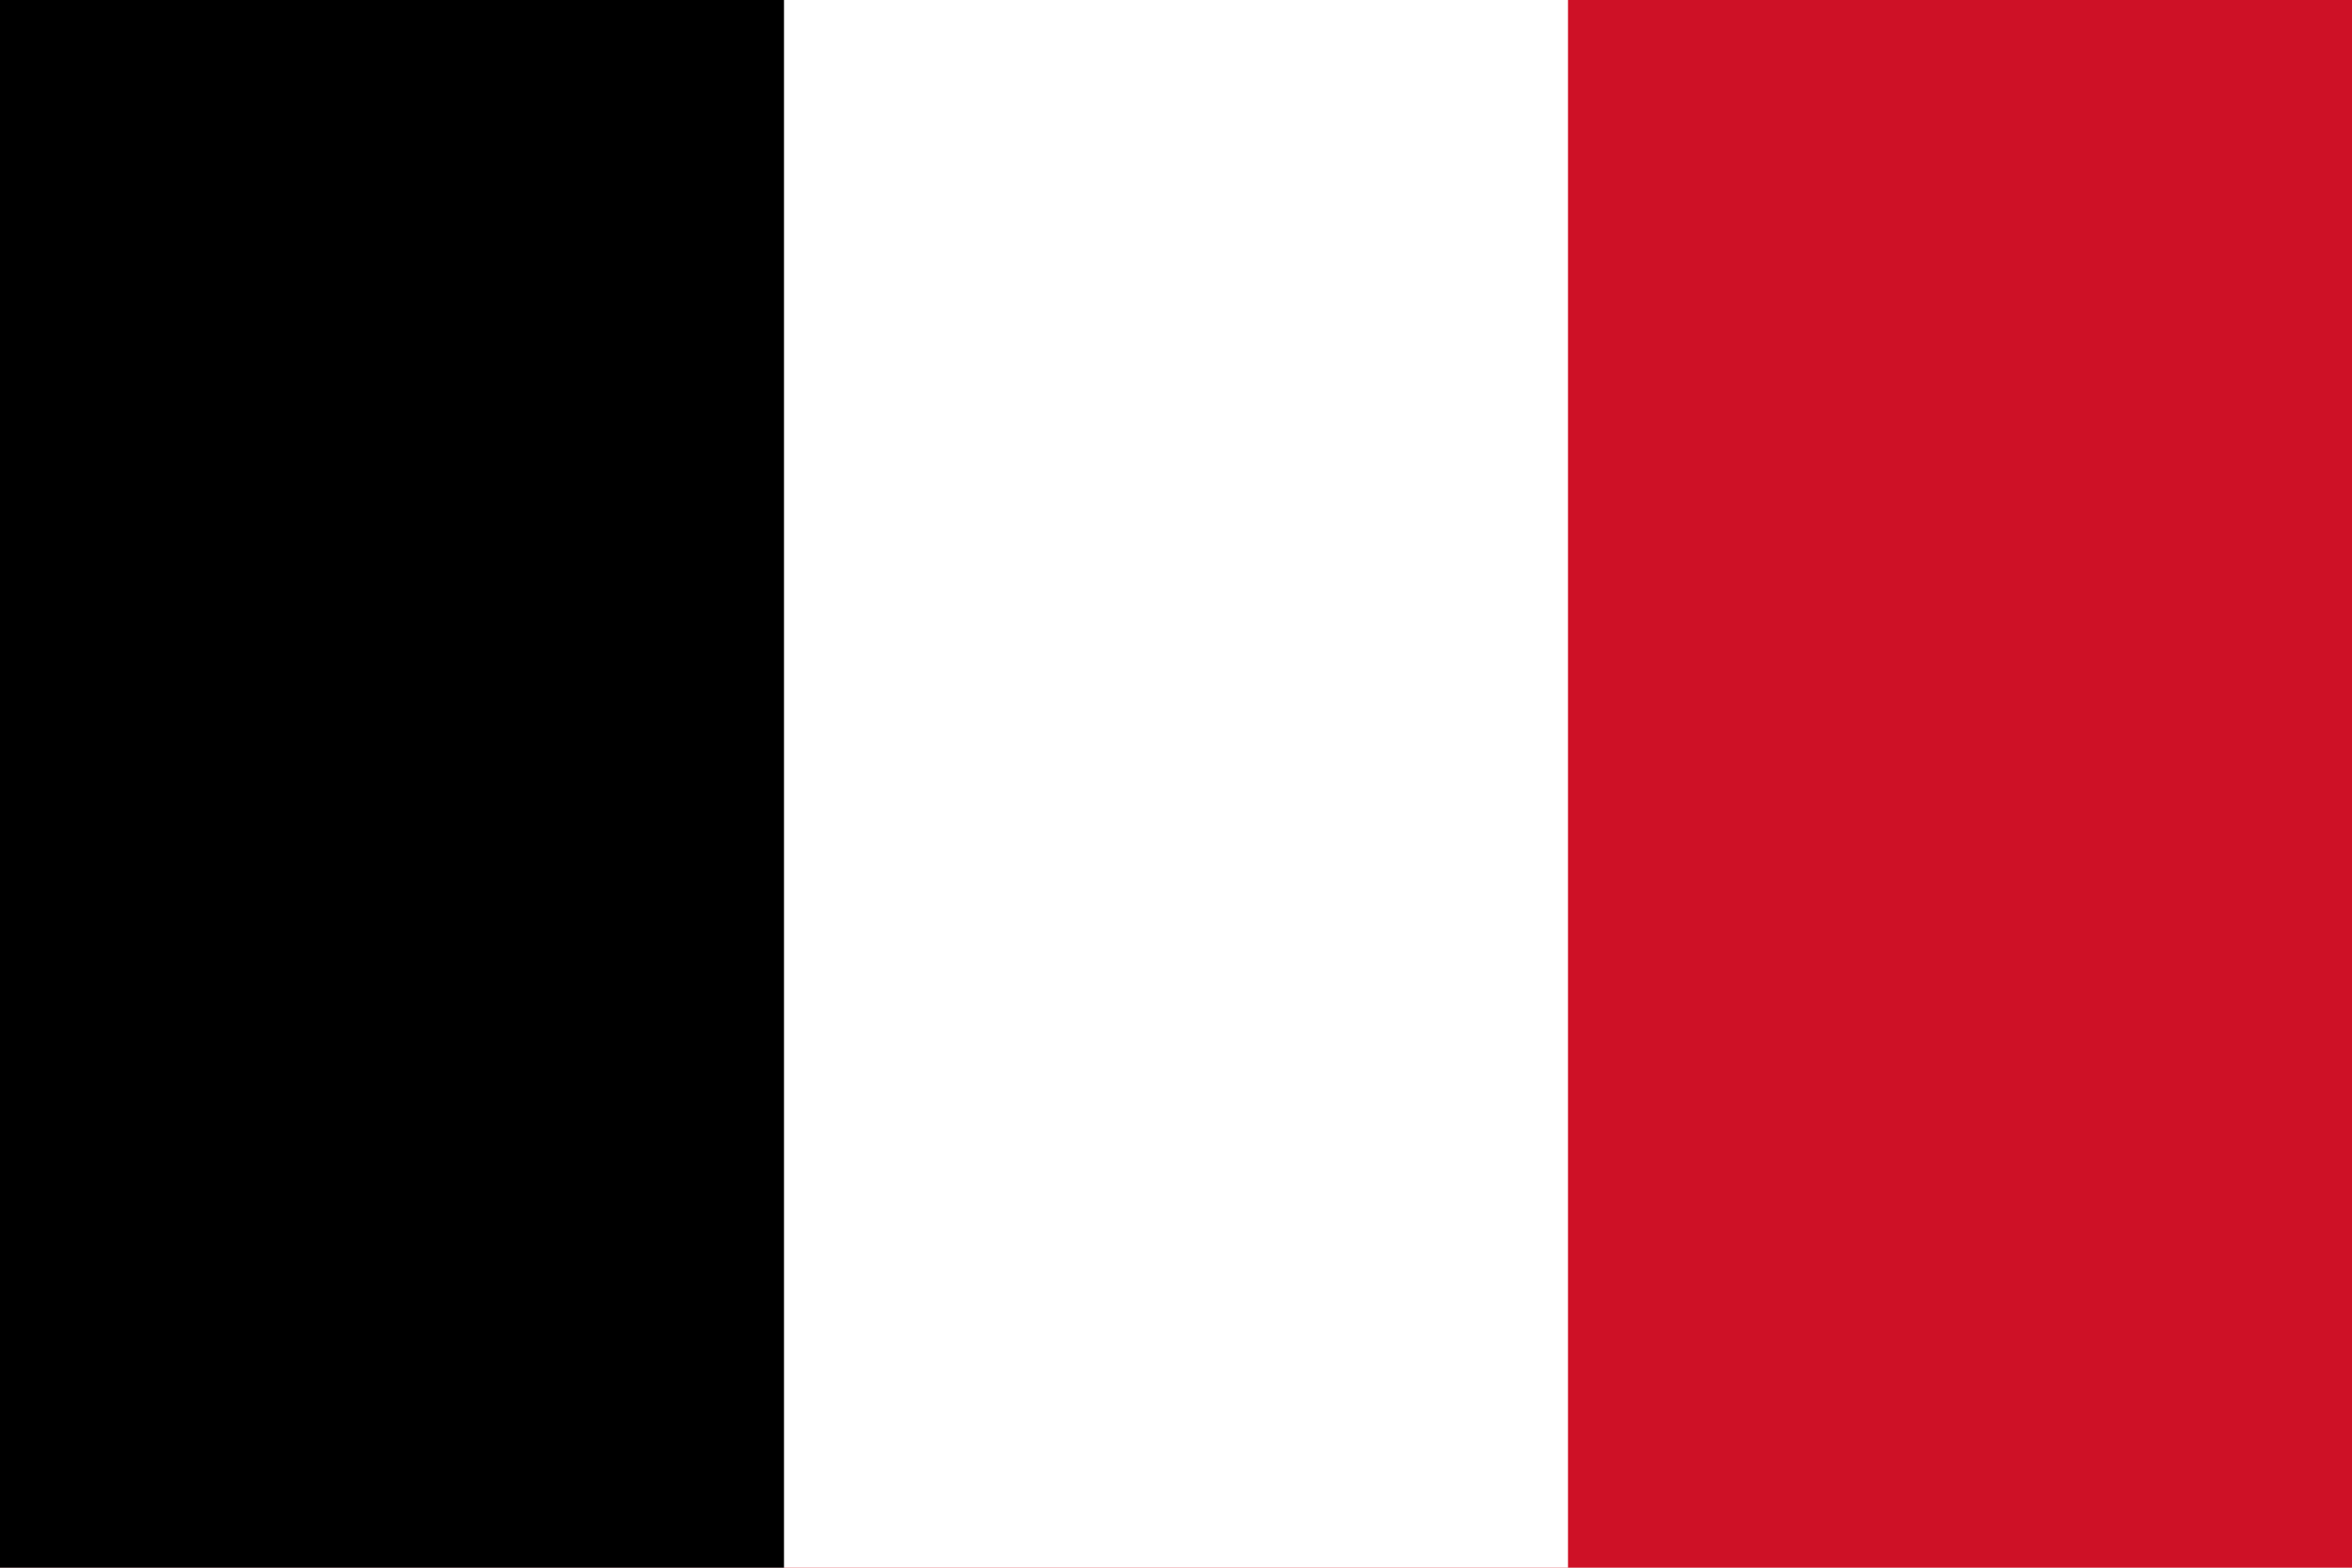
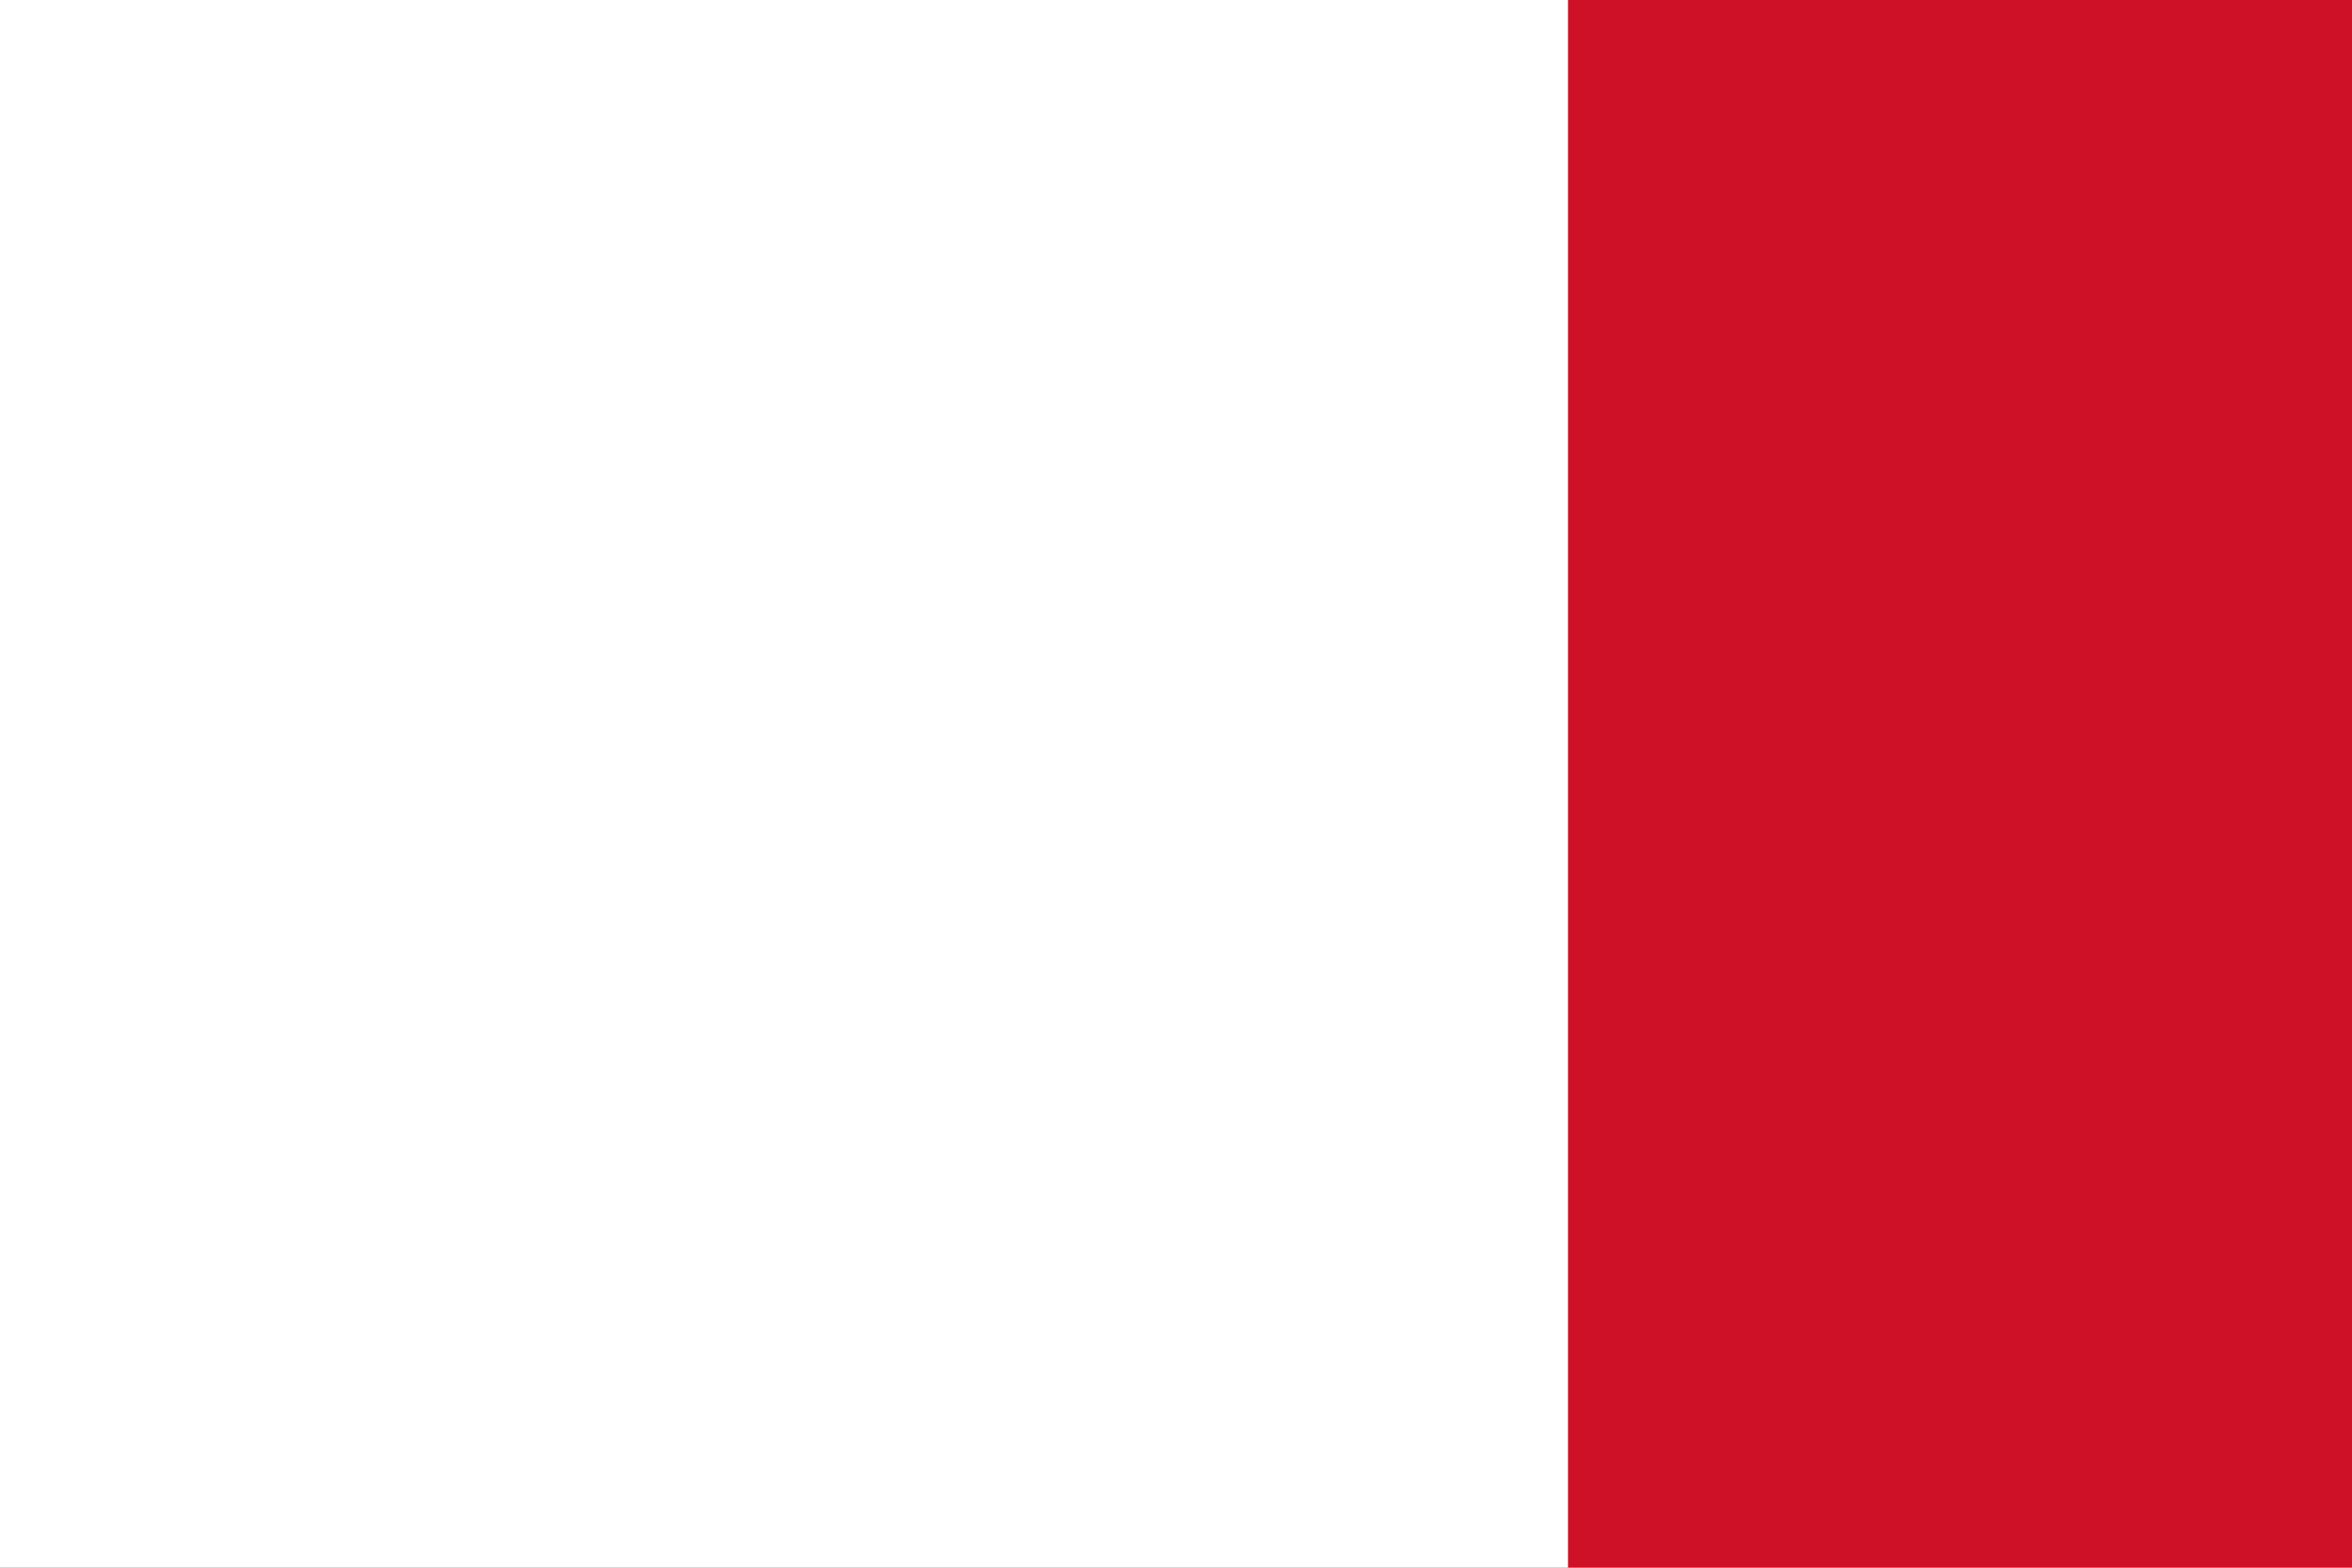
<svg xmlns="http://www.w3.org/2000/svg" width="900" height="600">
  <rect width="900" height="600" fill="#CE1126" />
  <rect width="600" height="600" fill="#FFFFFF" />
-   <rect width="300" height="600" fill="#000000" />
</svg>